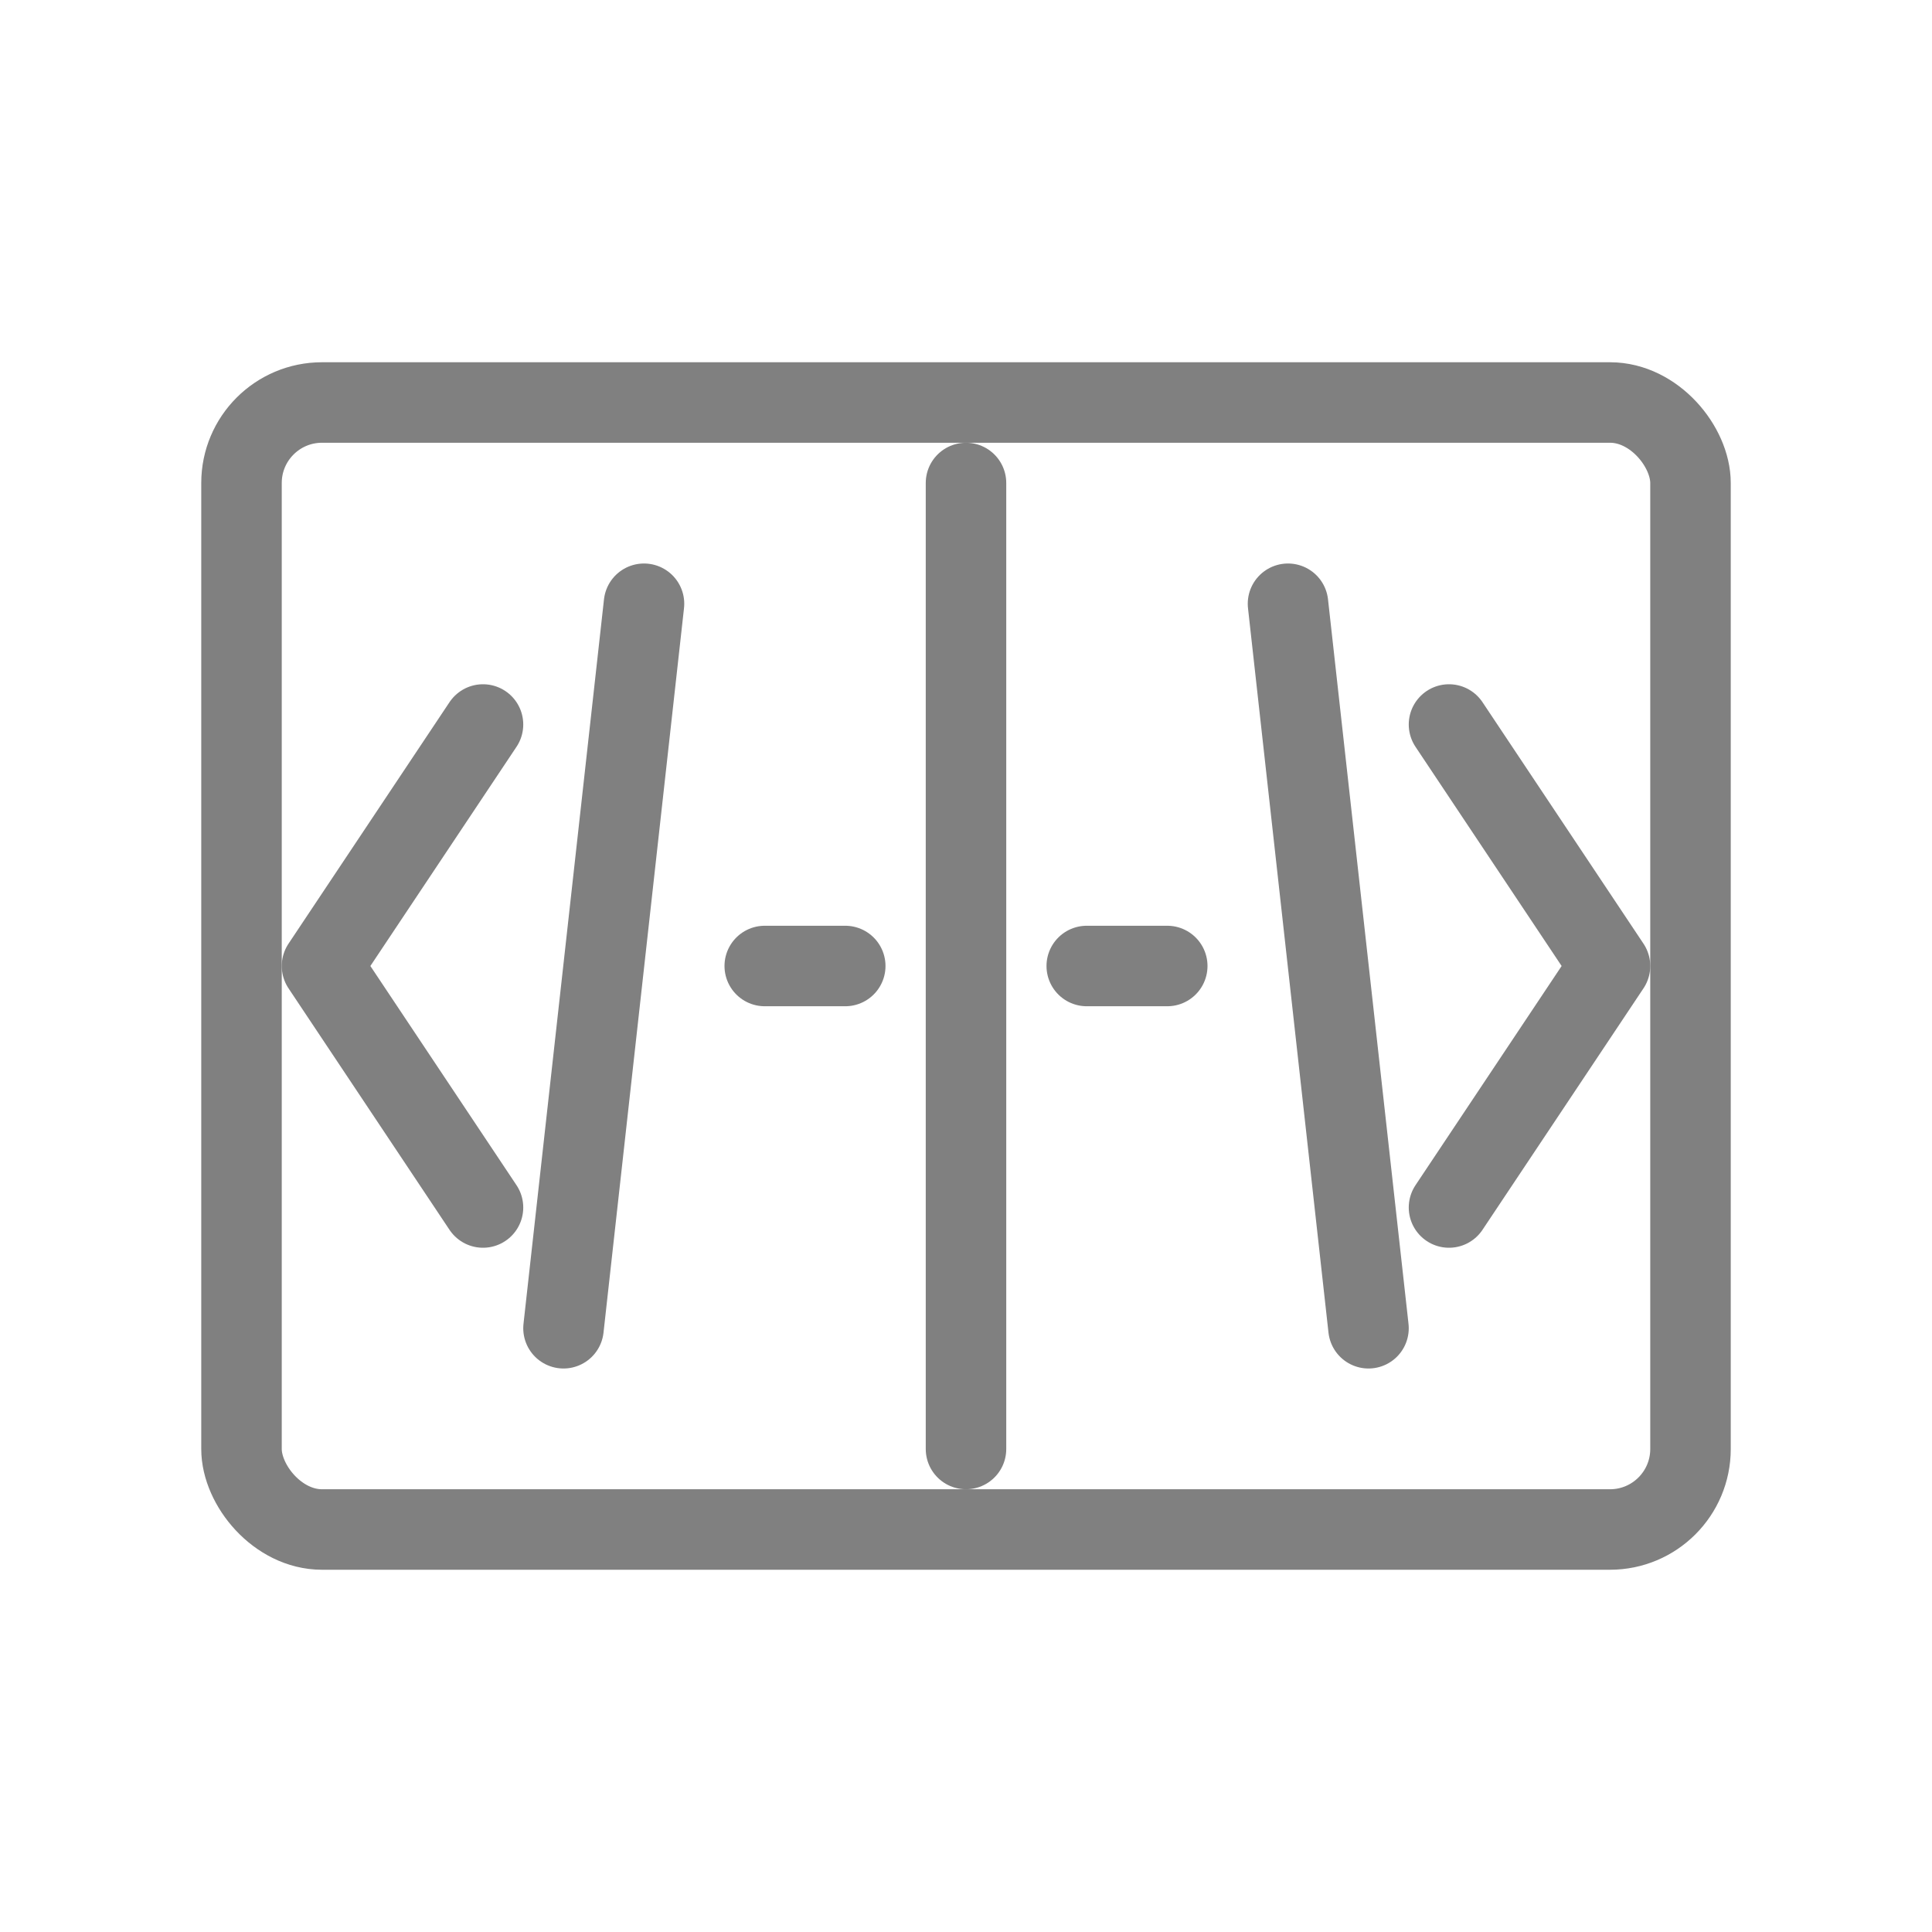
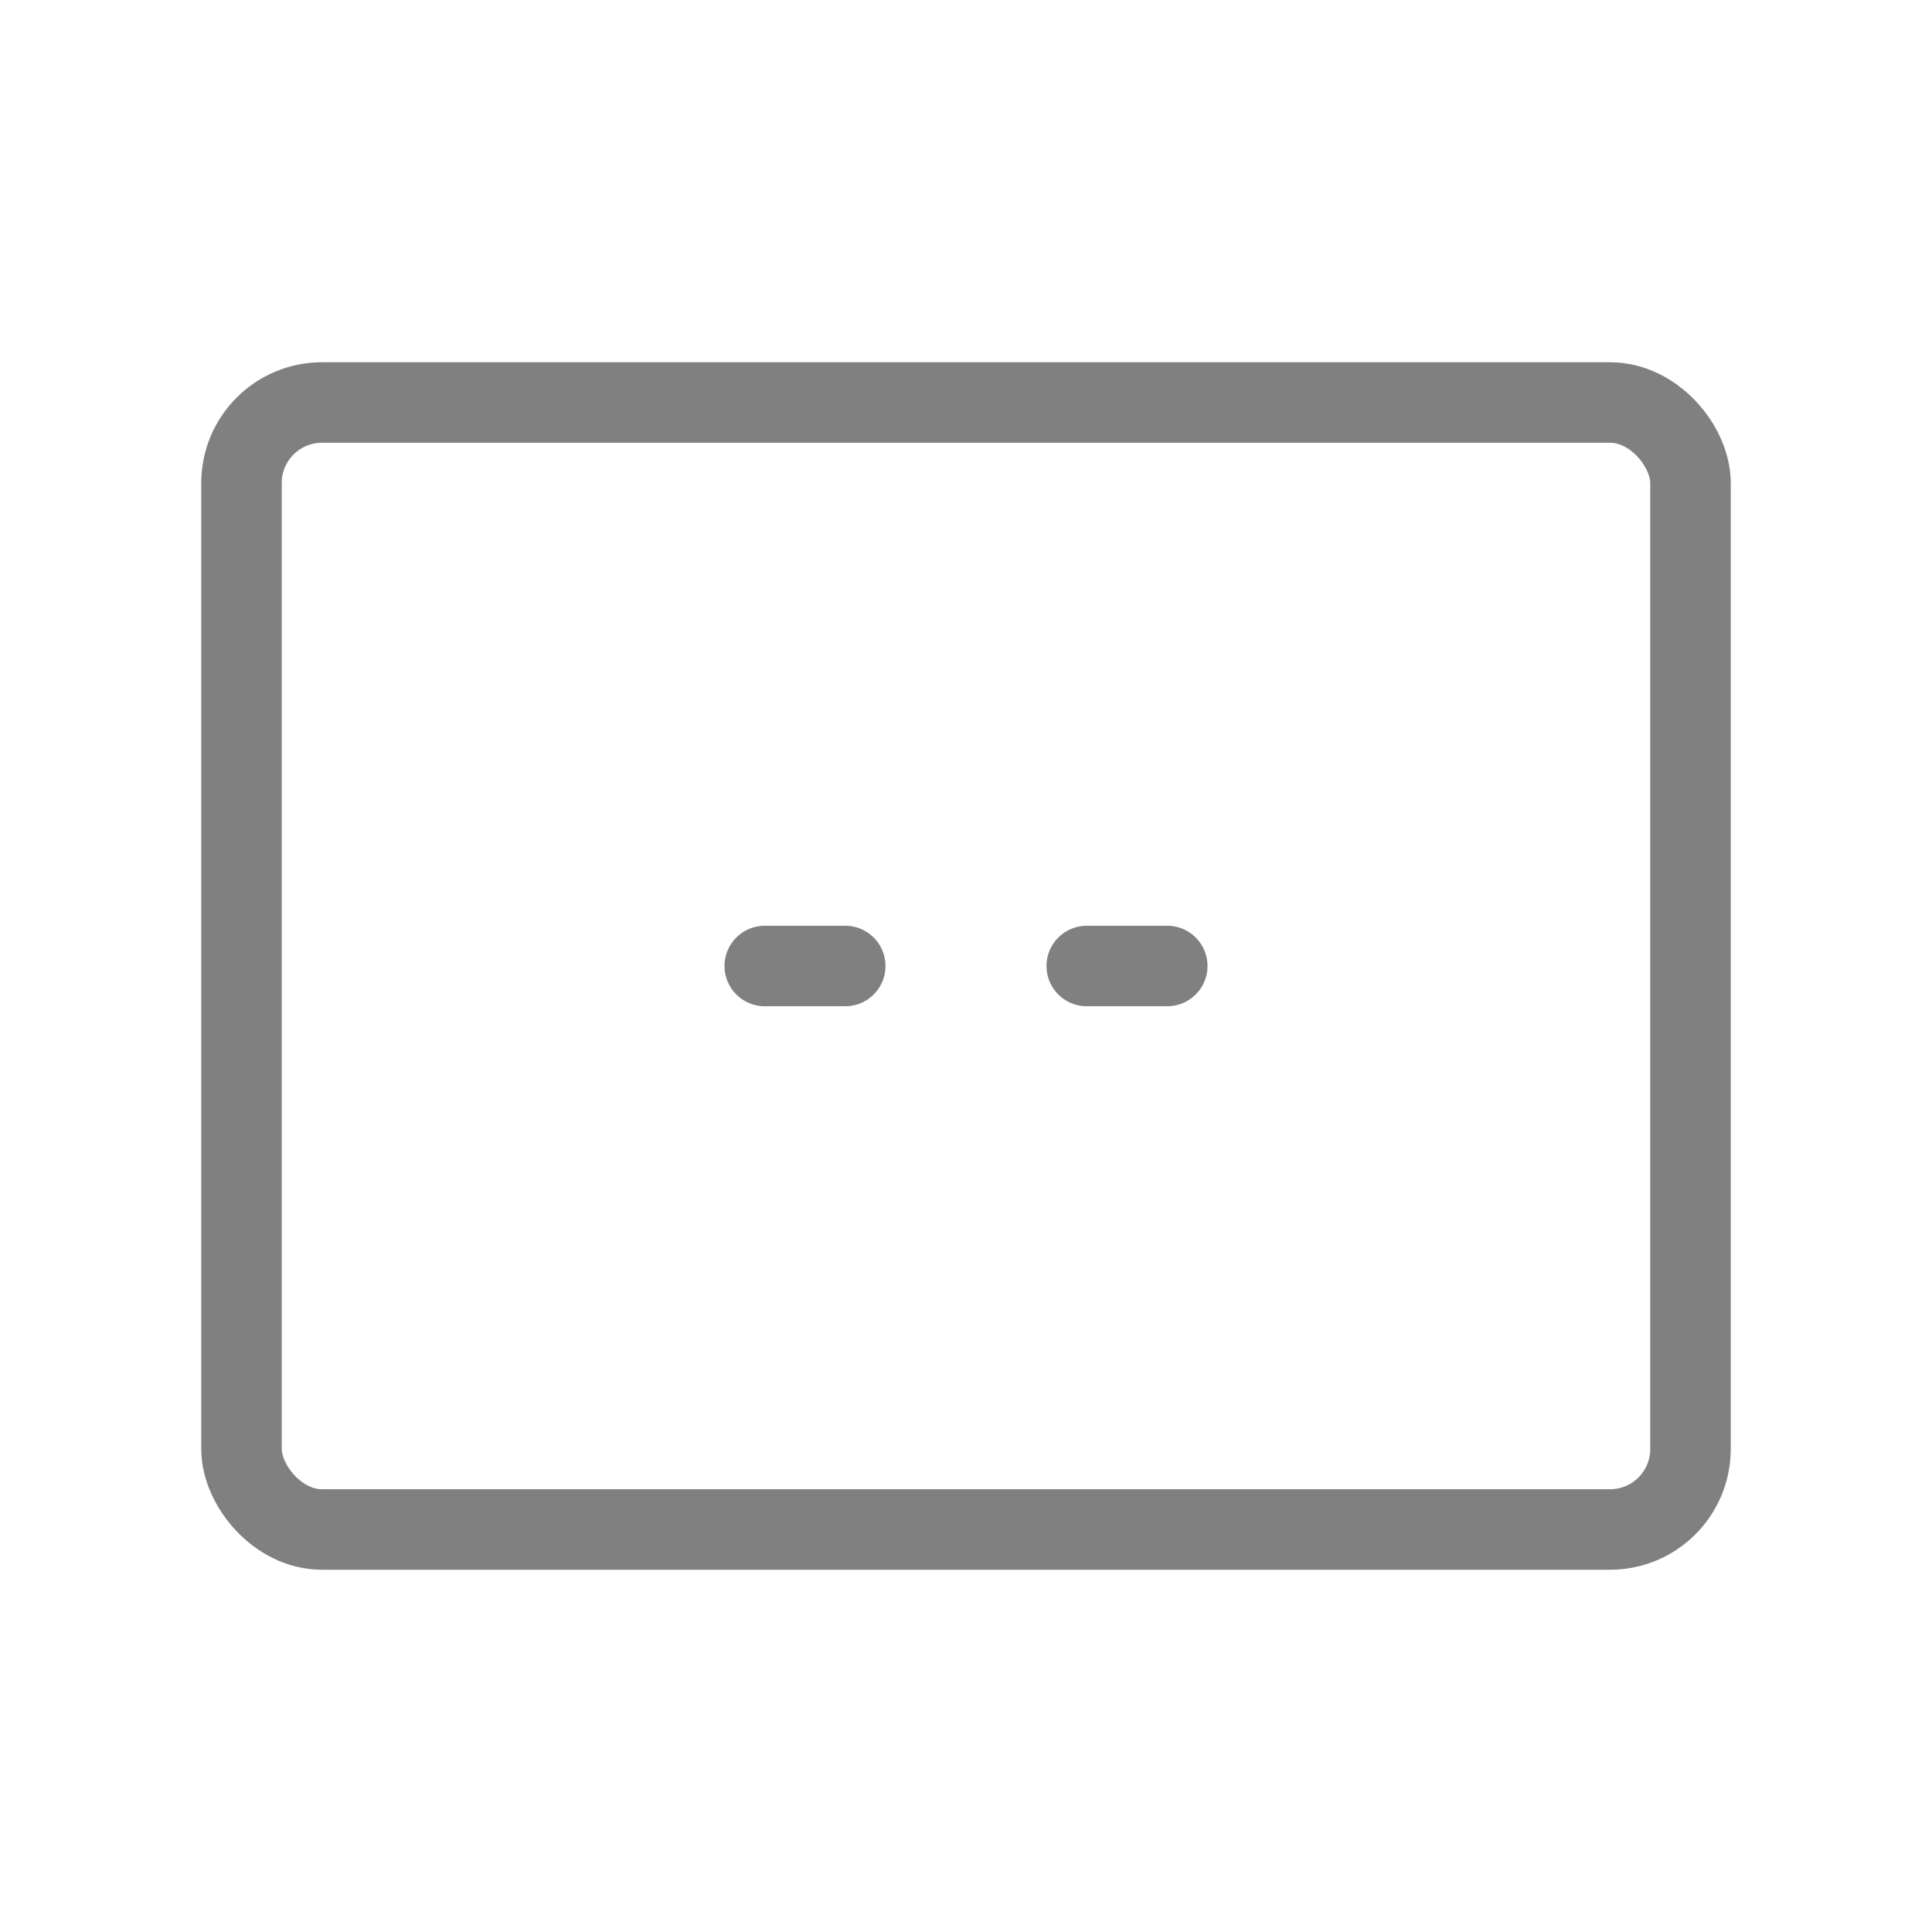
<svg xmlns="http://www.w3.org/2000/svg" width="48" height="48" viewBox="0 0 48 48" fill="none">
-   <path d="M12 18L8 24L12 30M36 18L40 24L36 30" stroke="gray" stroke-width="2" stroke-linecap="round" stroke-linejoin="round" />
-   <path d="M16 15L14 33M24 12L24 36M32 15L34 33" stroke="gray" stroke-width="2" stroke-linecap="round" stroke-linejoin="round" />
  <rect x="6" y="10" width="36" height="28" rx="2" stroke="gray" stroke-width="2" stroke-linecap="round" stroke-linejoin="round" />
  <path d="M19 24H21M27 24H29" stroke="gray" stroke-width="2" stroke-linecap="round" stroke-linejoin="round" />
</svg>